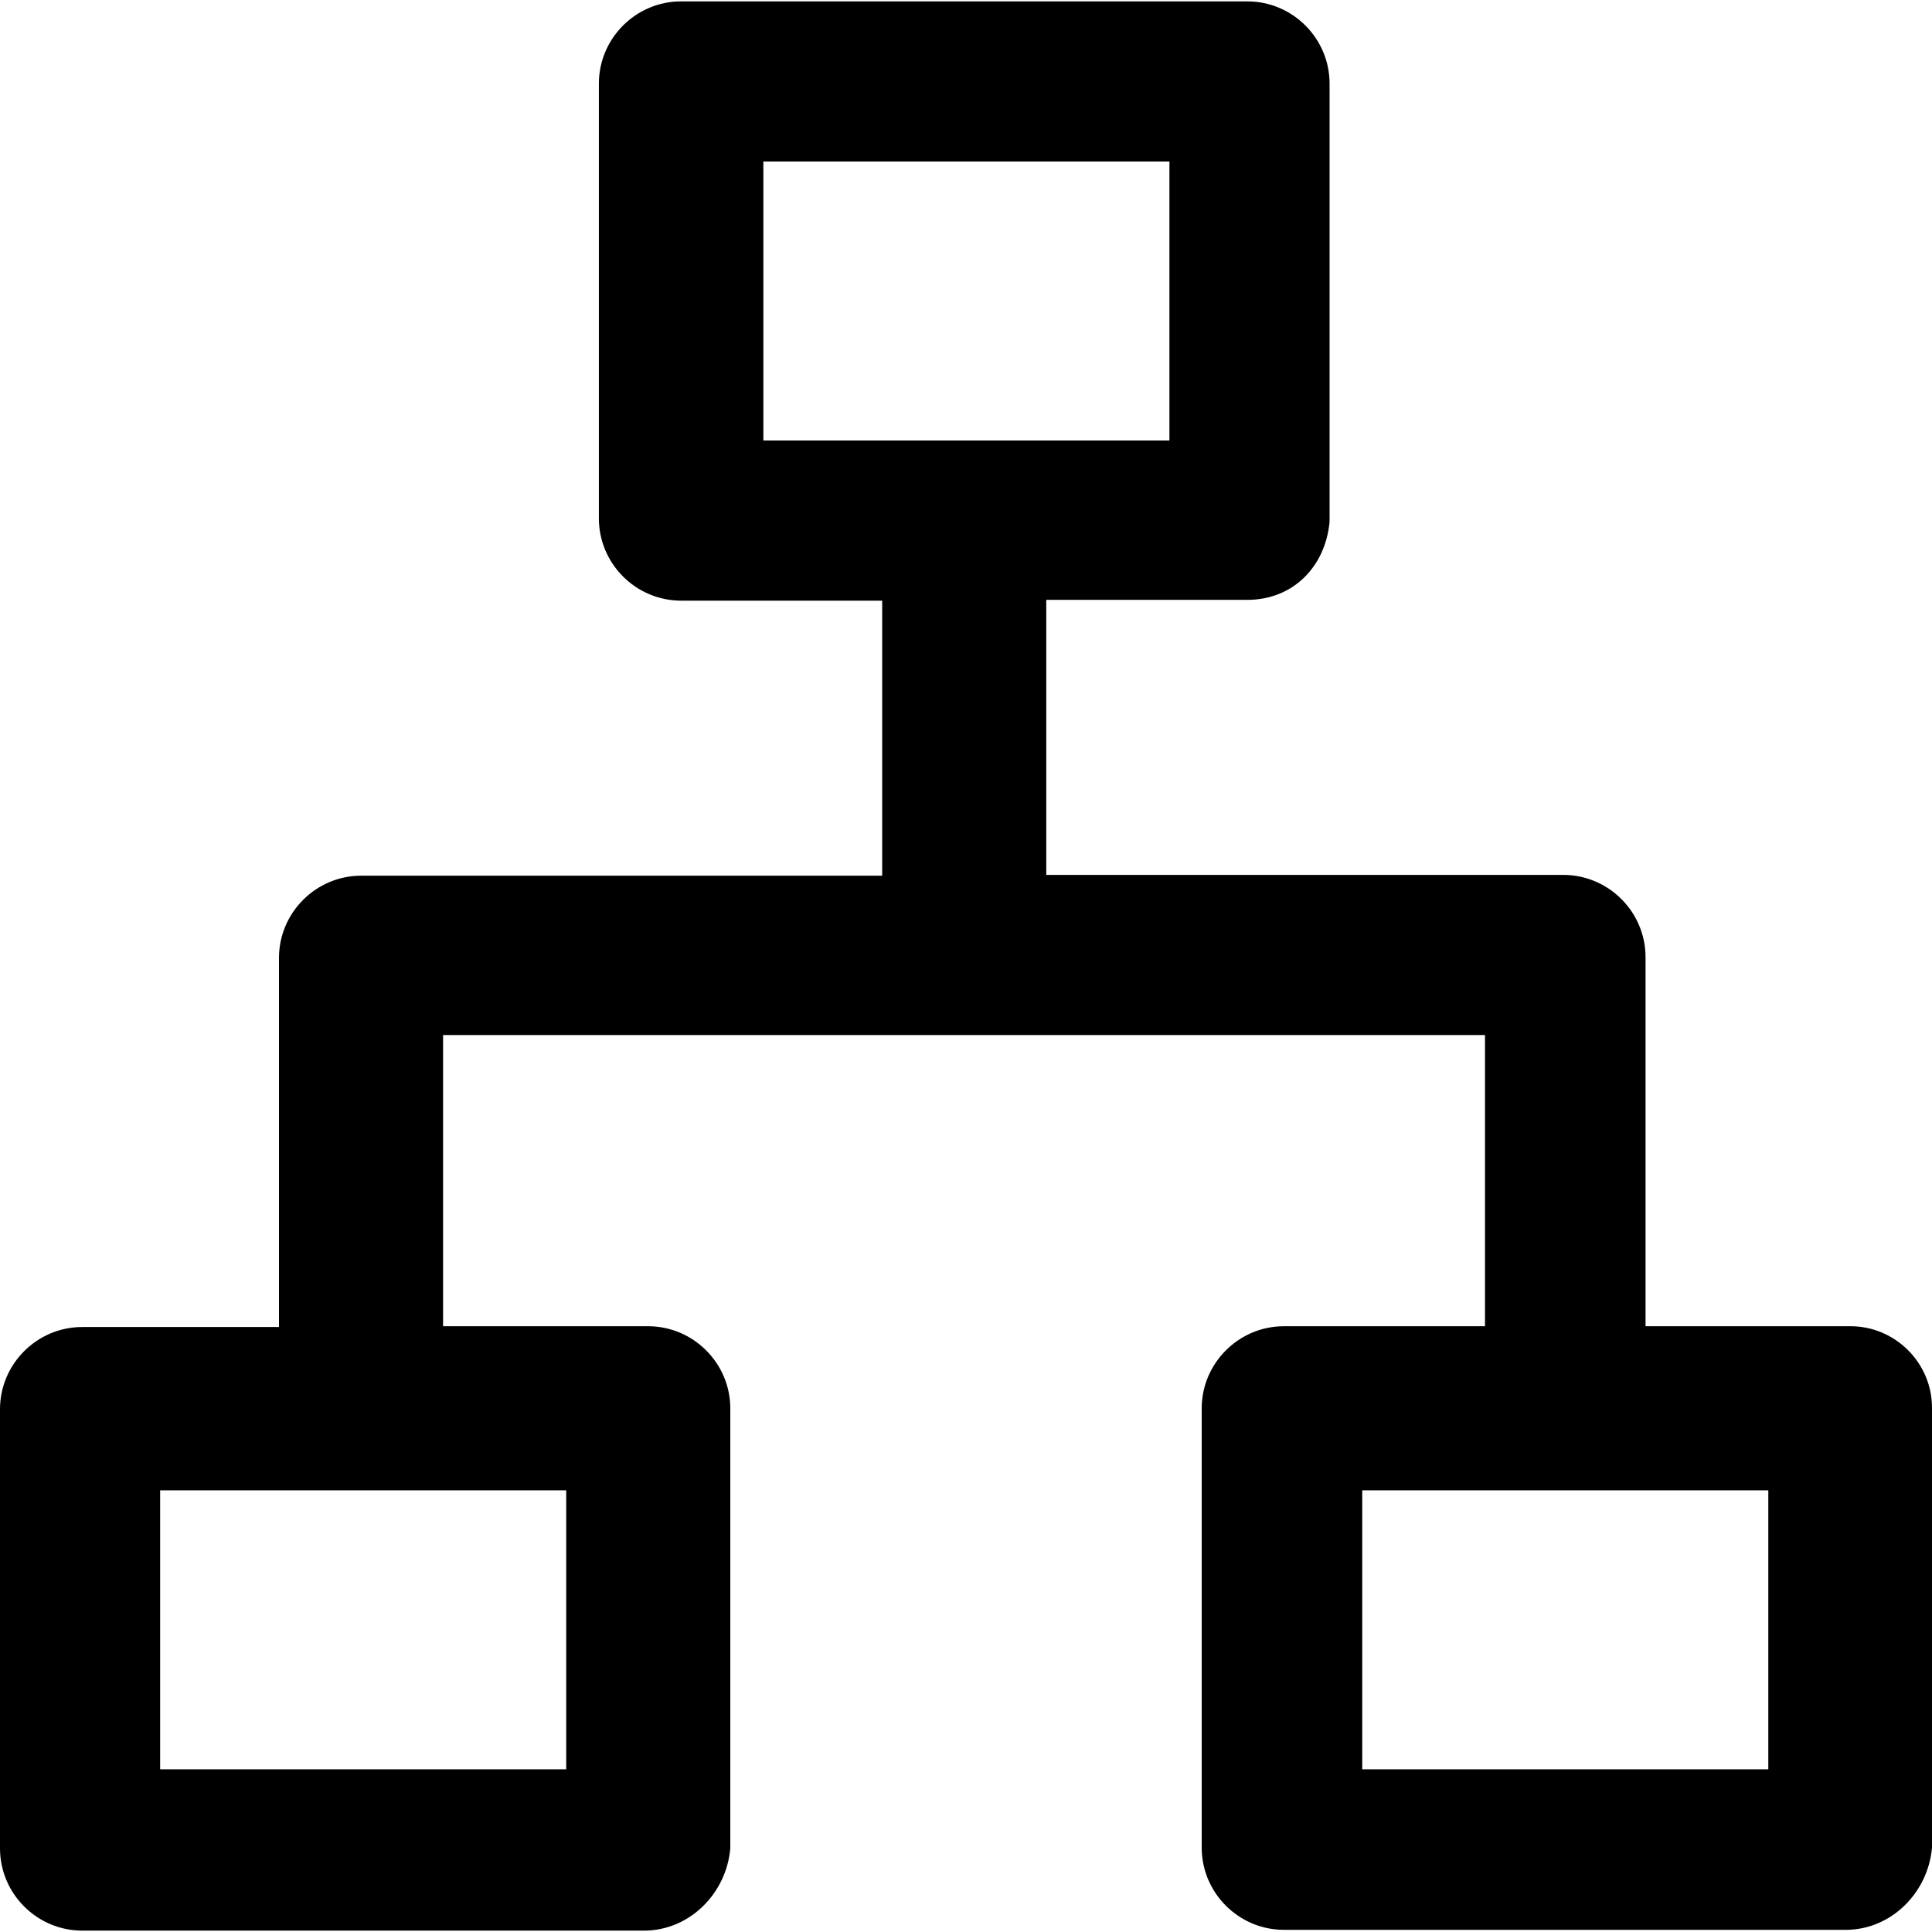
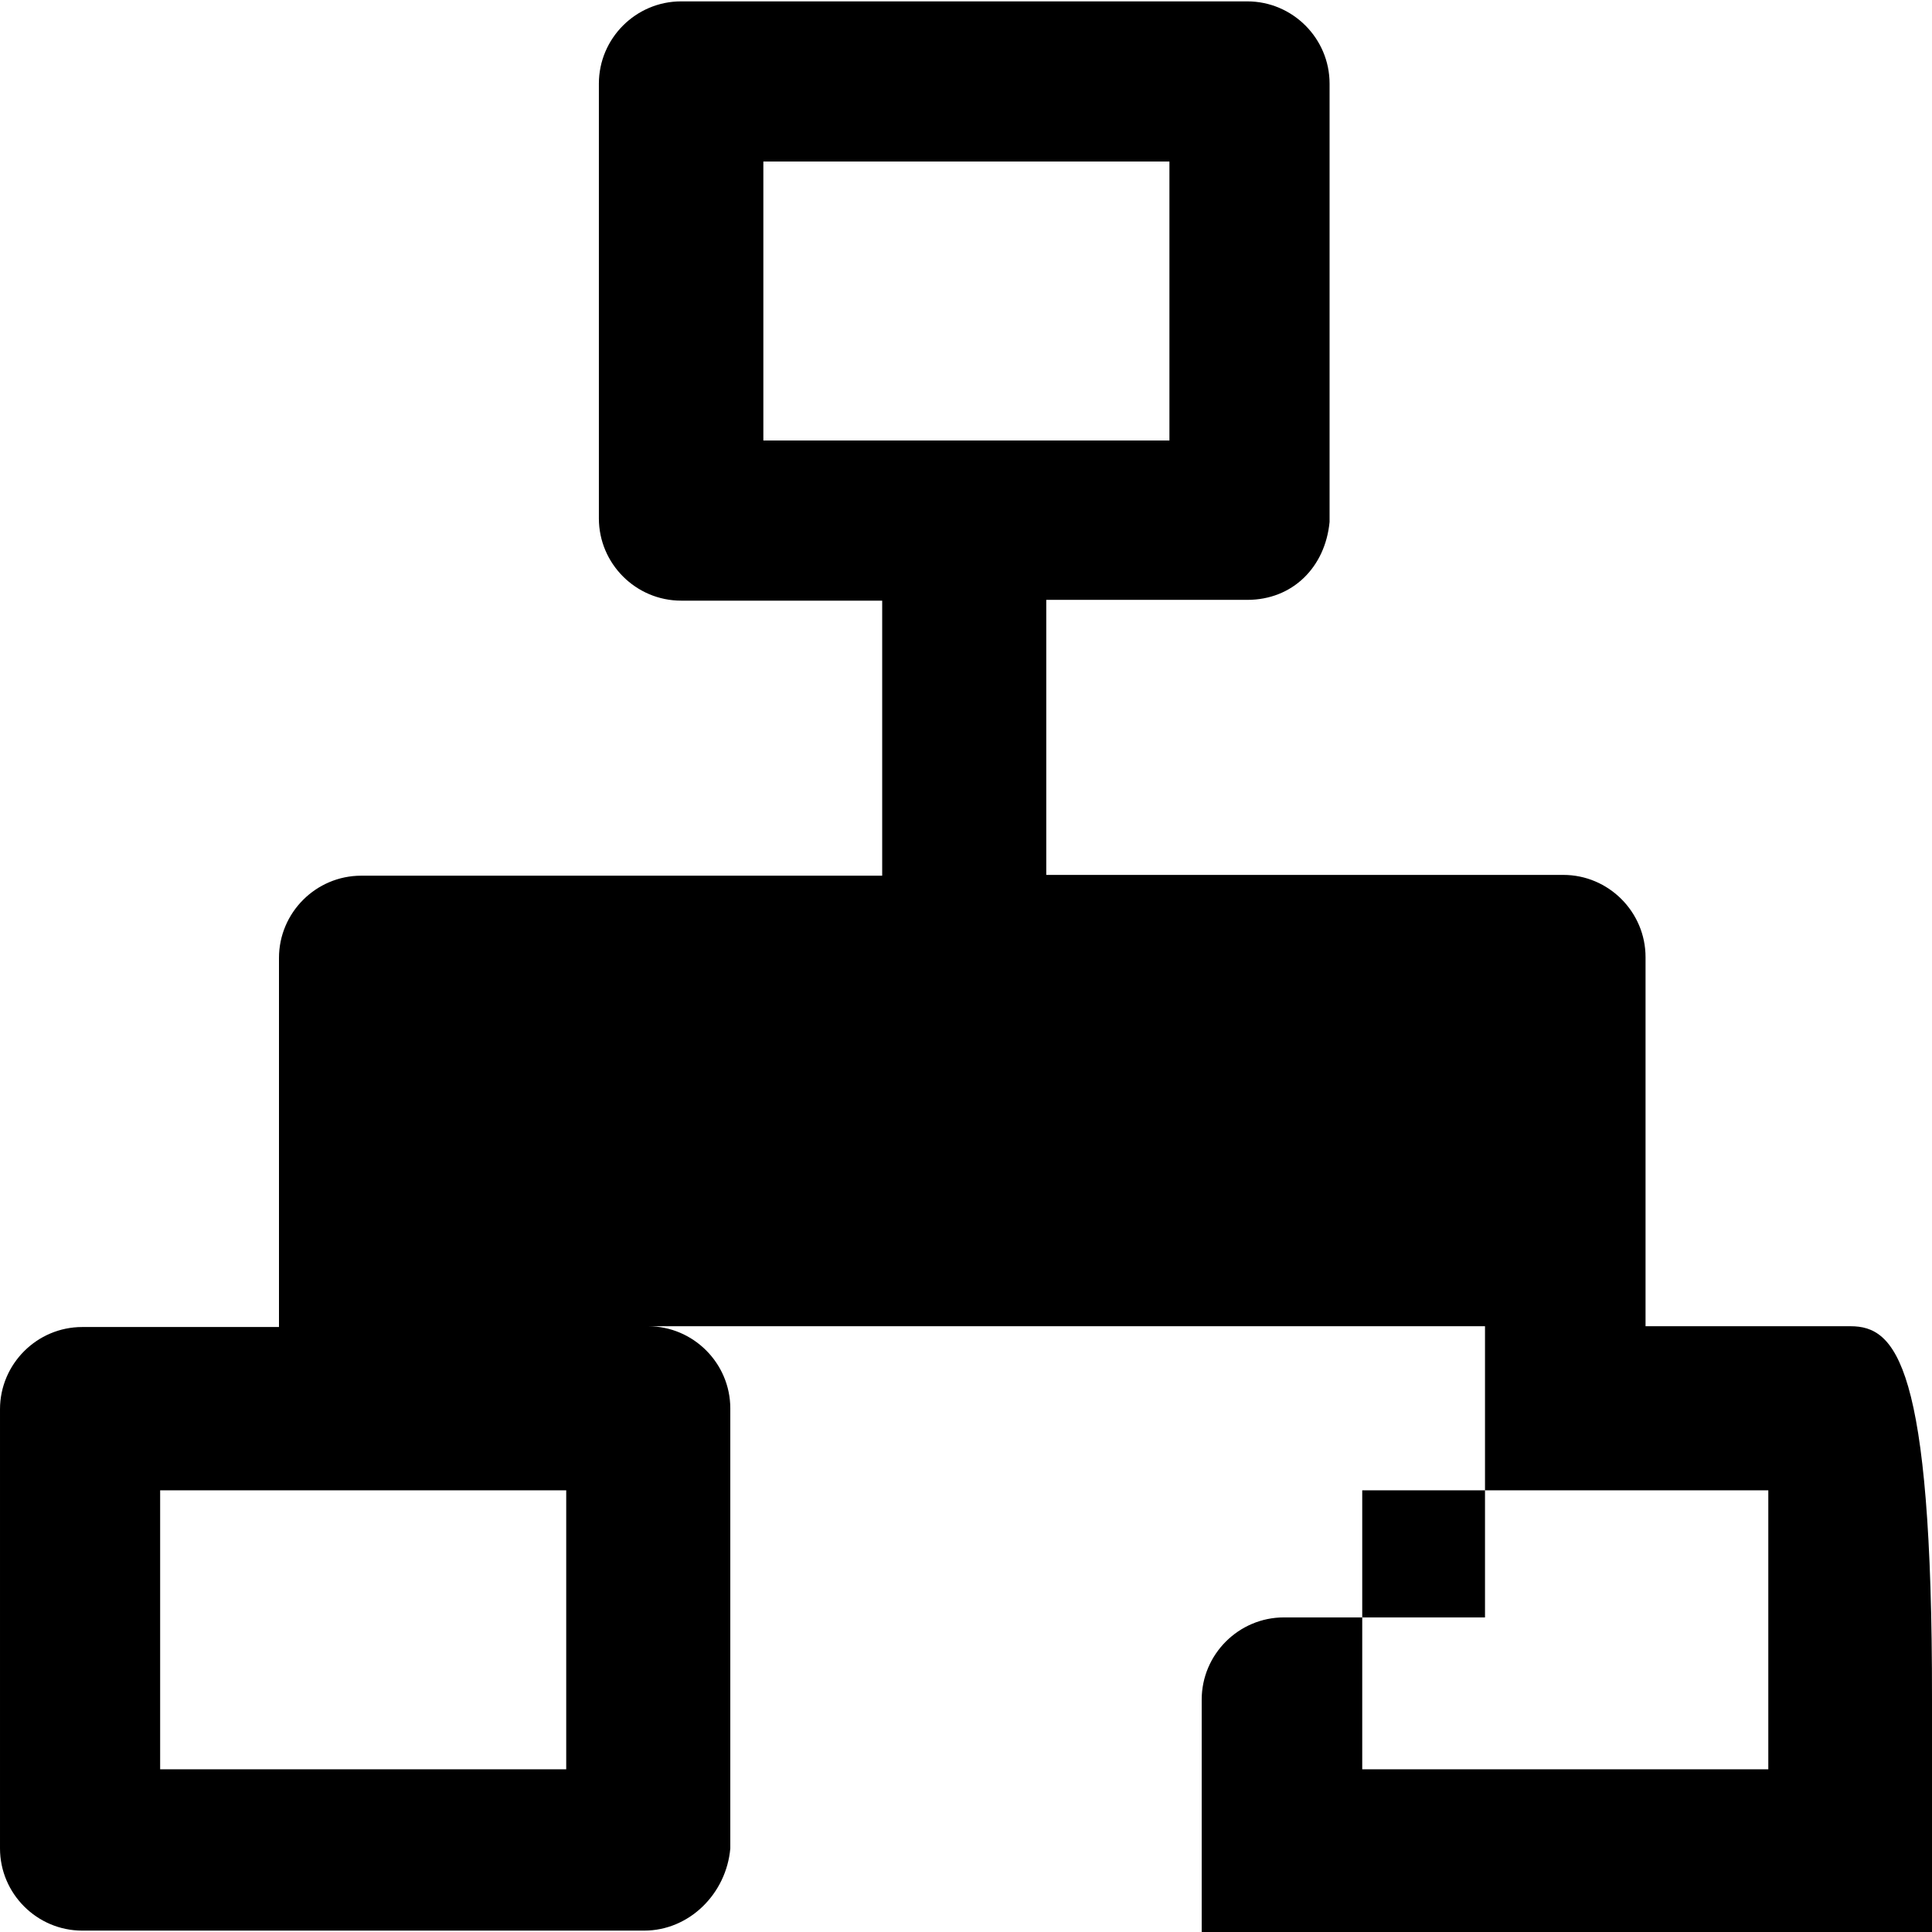
<svg xmlns="http://www.w3.org/2000/svg" version="1.1" id="Capa_1" x="0px" y="0px" viewBox="0 0 491.001 491.001" style="enable-background:new 0 0 491.001 491.001;" xml:space="preserve">
  <g>
-     <path d="M470.3,337.05h-52.1v-93.8c0-11.5-9.4-20.9-20.9-20.9H265.9v-69.9H317c11.5,0,19.8-8.3,20.9-19.8V21.25   c0-11.5-9.4-20.9-20.9-20.9H173.1c-11.5,0-20.9,9.4-20.9,20.9v110.5c0,11.5,9.4,20.9,20.9,20.9h51.1v69.9H91.8   c-11.5,0-20.9,9.4-20.9,20.9v93.8h-50c-11.5,0-20.9,9.4-20.9,20.9v111.6c0,11.5,9.4,20.9,20.9,20.9h142.8   c11.5,0,20.9-9.4,21.9-20.9v-111.8c0-11.5-9.4-20.9-20.9-20.9h-52.1v-74h264.8v74h-51.1c-11.5,0-20.9,9.4-20.9,20.9v111.6   c0,11.5,9.4,20.9,20.9,20.9h142.8c11.5,0,20.9-9.4,21.9-20.9v-111.6C491.1,346.45,481.7,337.05,470.3,337.05z M194,41.05h103.2   v70.9H194V41.05z M144,449.65H40.7v-70.9h103.2v70.9H144z M449.4,449.65H346.2v-70.9h103.2V449.65z" />
+     <path d="M470.3,337.05h-52.1v-93.8c0-11.5-9.4-20.9-20.9-20.9H265.9v-69.9H317c11.5,0,19.8-8.3,20.9-19.8V21.25   c0-11.5-9.4-20.9-20.9-20.9H173.1c-11.5,0-20.9,9.4-20.9,20.9v110.5c0,11.5,9.4,20.9,20.9,20.9h51.1v69.9H91.8   c-11.5,0-20.9,9.4-20.9,20.9v93.8h-50c-11.5,0-20.9,9.4-20.9,20.9v111.6c0,11.5,9.4,20.9,20.9,20.9h142.8   c11.5,0,20.9-9.4,21.9-20.9v-111.8c0-11.5-9.4-20.9-20.9-20.9h-52.1h264.8v74h-51.1c-11.5,0-20.9,9.4-20.9,20.9v111.6   c0,11.5,9.4,20.9,20.9,20.9h142.8c11.5,0,20.9-9.4,21.9-20.9v-111.6C491.1,346.45,481.7,337.05,470.3,337.05z M194,41.05h103.2   v70.9H194V41.05z M144,449.65H40.7v-70.9h103.2v70.9H144z M449.4,449.65H346.2v-70.9h103.2V449.65z" />
  </g>
  <g>
</g>
  <g>
</g>
  <g>
</g>
  <g>
</g>
  <g>
</g>
  <g>
</g>
  <g>
</g>
  <g>
</g>
  <g>
</g>
  <g>
</g>
  <g>
</g>
  <g>
</g>
  <g>
</g>
  <g>
</g>
  <g>
</g>
</svg>